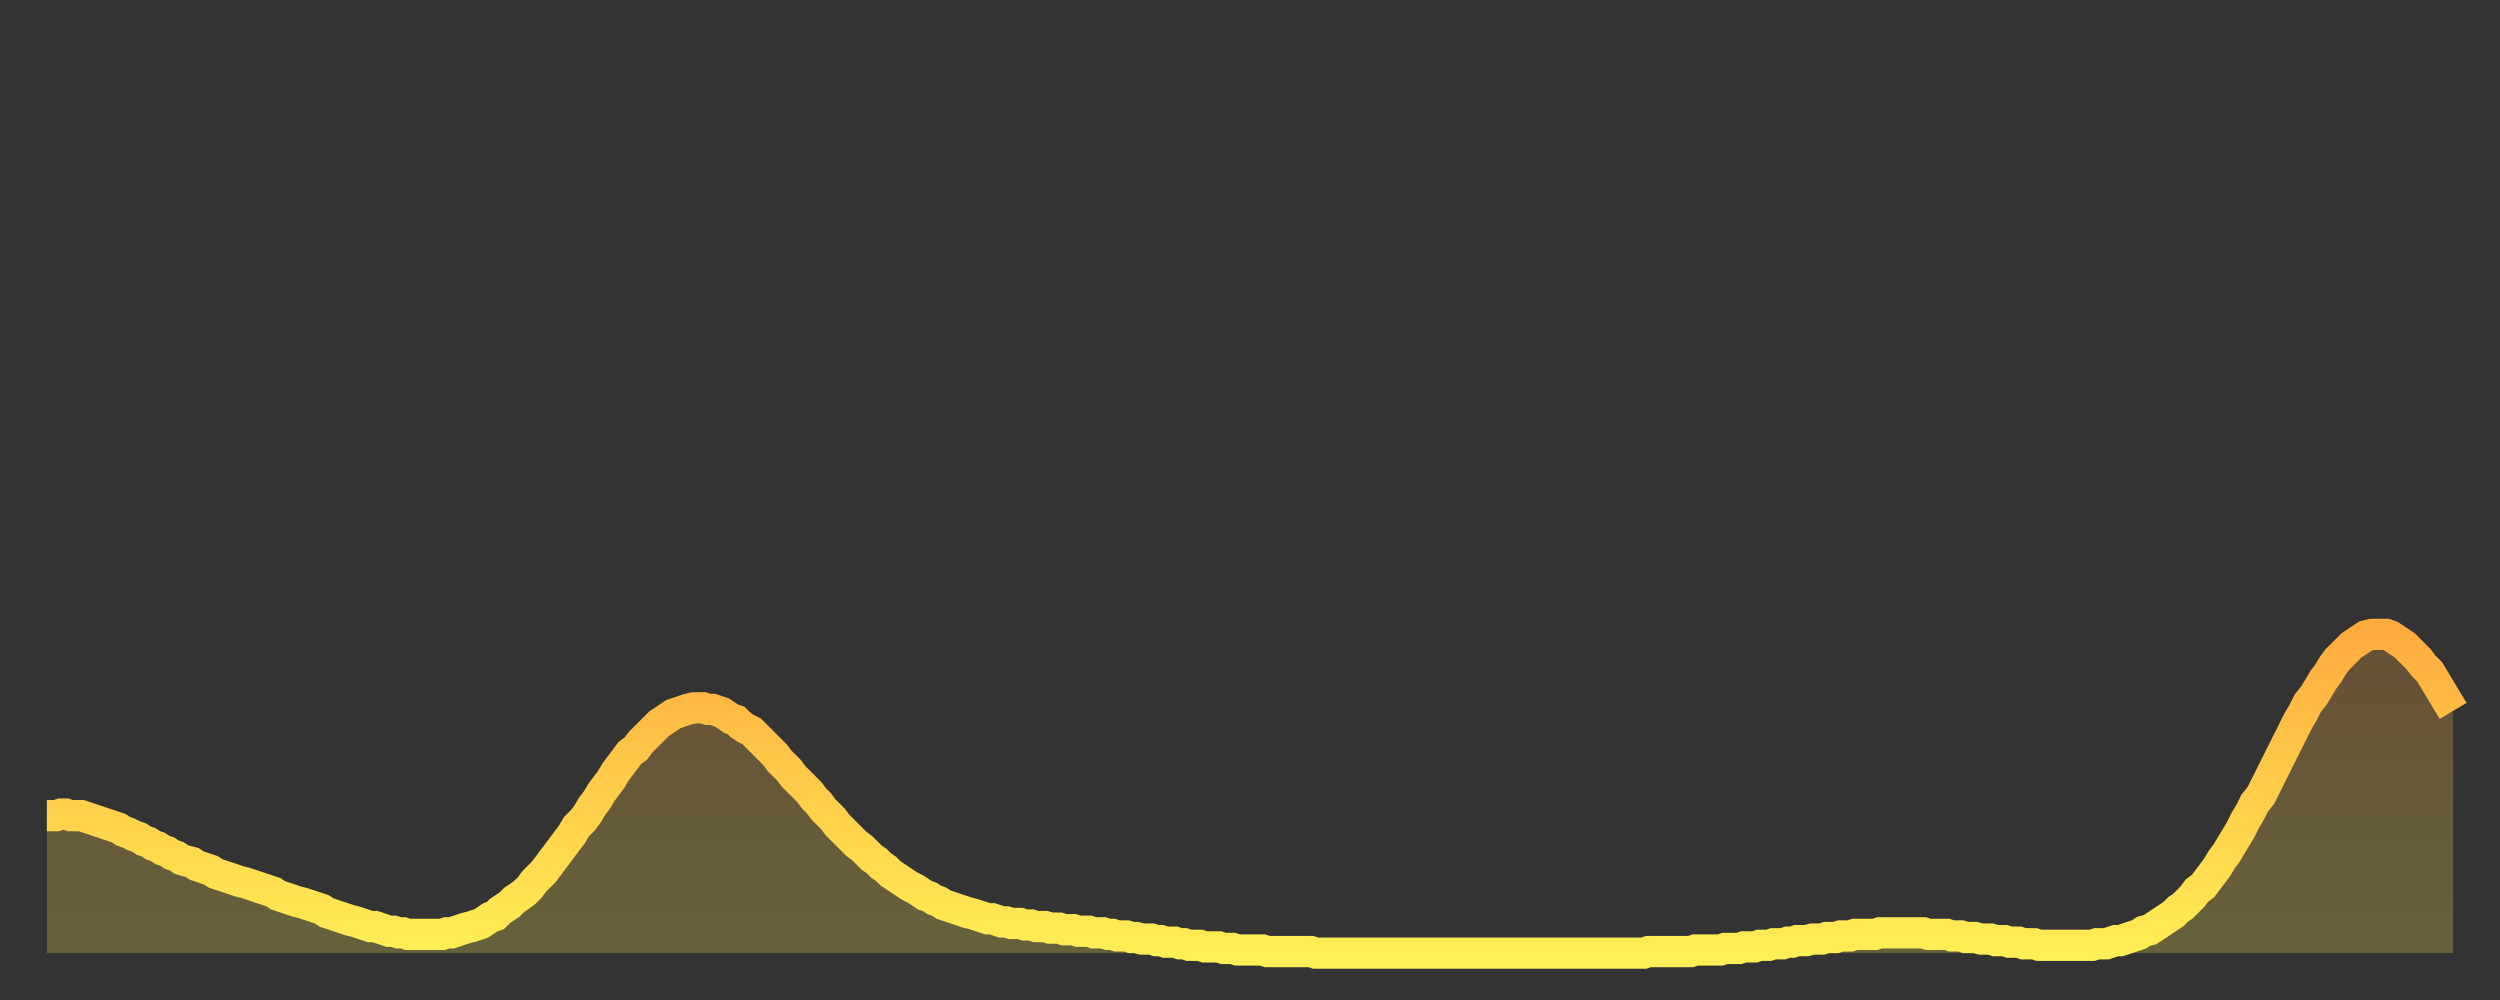
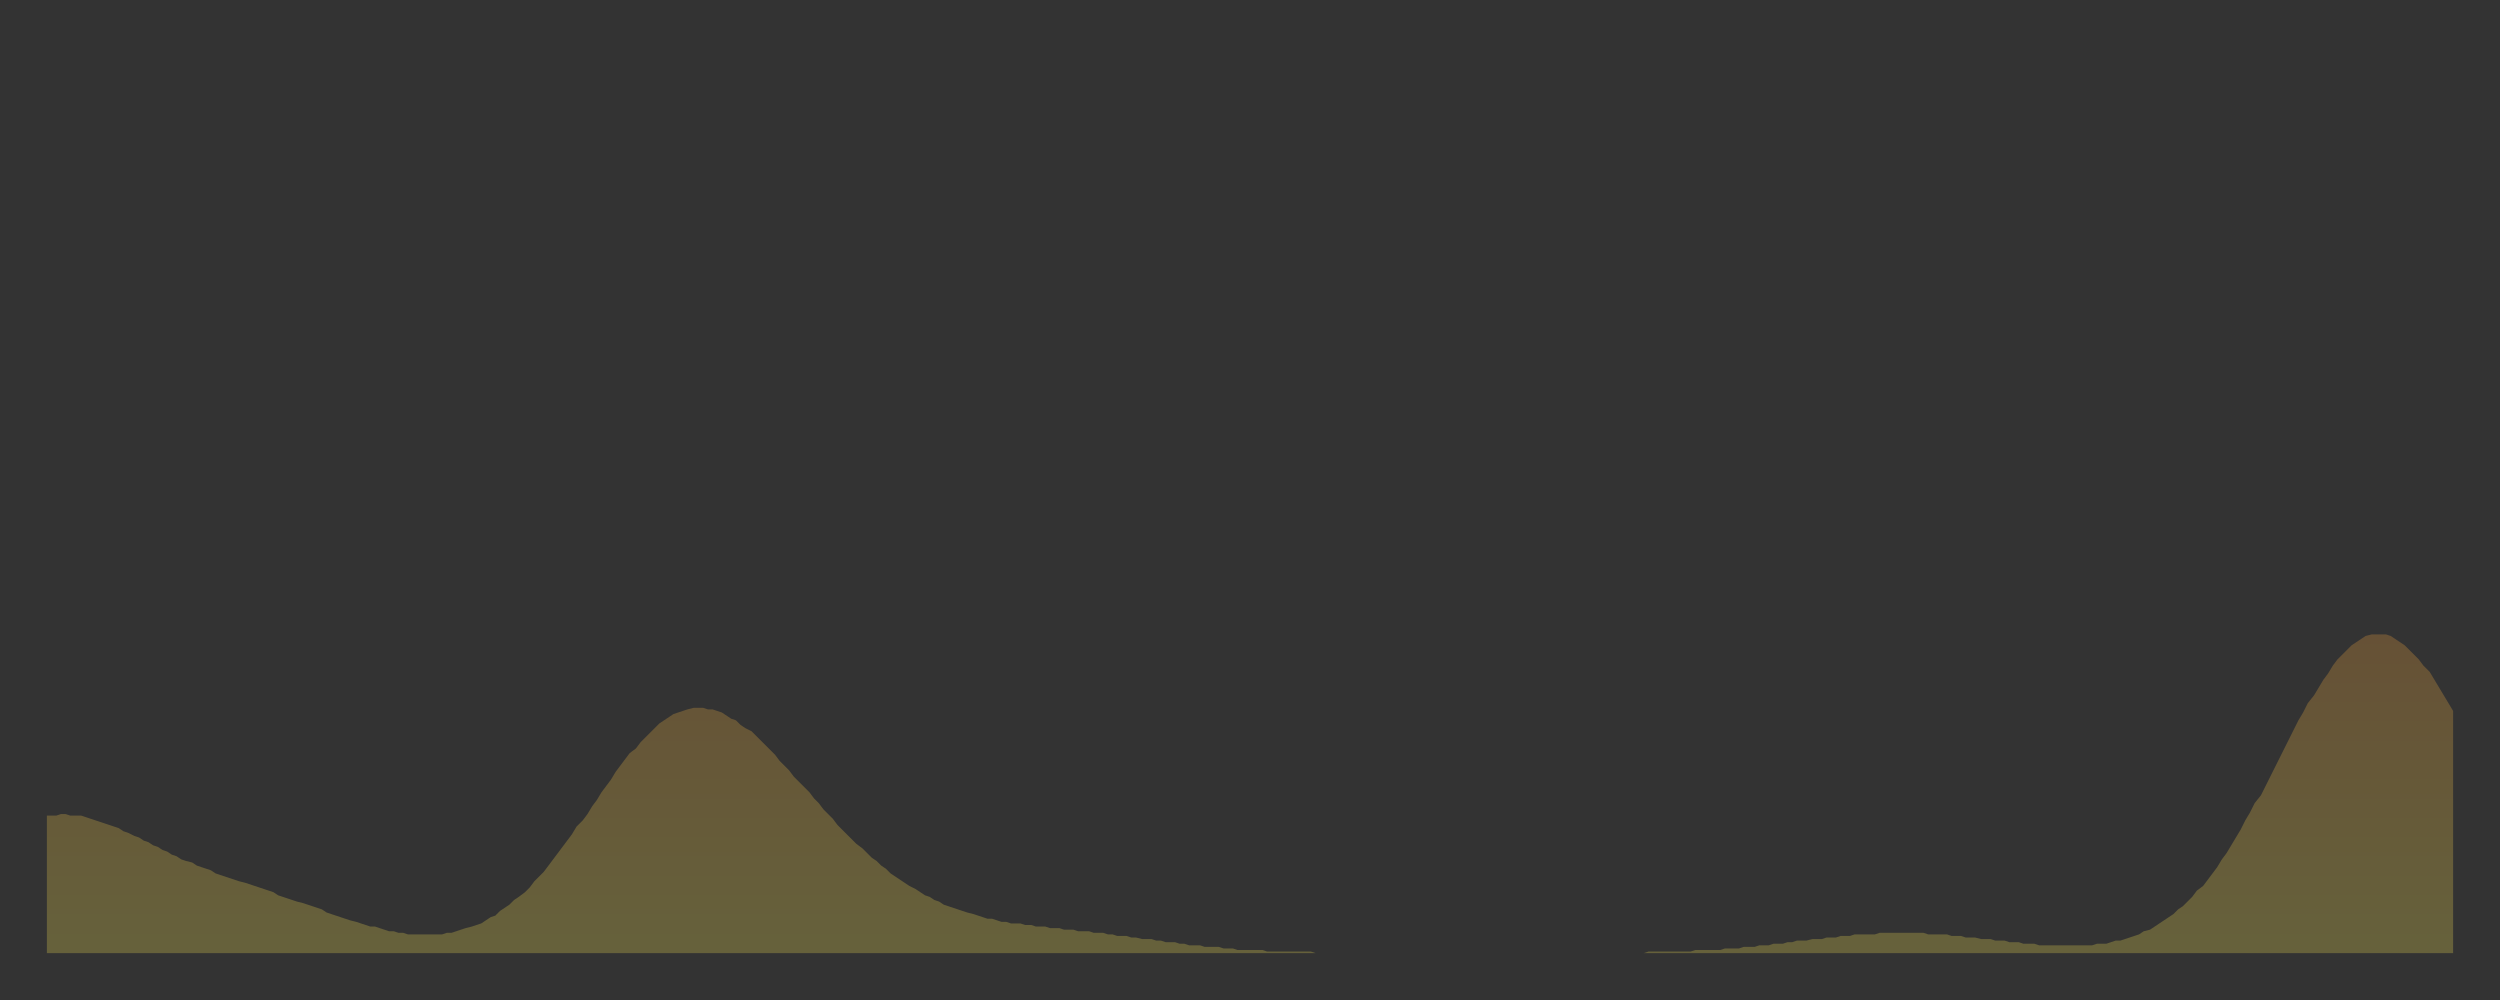
<svg xmlns="http://www.w3.org/2000/svg" baseProfile="full" height="64" version="1.1" width="160">
  <rect width="100%" height="100%" fill="#333333" stroke="none" />
  <defs>
    <linearGradient id="id404272" x1="0" x2="0" y1="0" y2="1">
      <stop offset="0%" stop-color="#ffac3f" />
      <stop offset="50%" stop-color="#ffcd4a" />
      <stop offset="100%" stop-color="#ffee55" />
    </linearGradient>
  </defs>
  <g transform="translate(3,3)">
    <g>
-       <path d="M 0.0 49.2 0.3 49.2 0.6 49.2 0.9 49.1 1.2 49.1 1.5 49.2 1.9 49.2 2.2 49.2 2.5 49.3 2.8 49.4 3.1 49.5 3.4 49.6 3.7 49.7 4.0 49.8 4.3 49.9 4.6 50.0 4.9 50.2 5.2 50.3 5.6 50.5 5.9 50.6 6.2 50.8 6.5 50.9 6.8 51.1 7.1 51.2 7.4 51.4 7.7 51.5 8.0 51.7 8.3 51.8 8.6 52.0 8.9 52.1 9.3 52.2 9.6 52.4 9.9 52.5 10.2 52.6 10.5 52.7 10.8 52.9 11.1 53.0 11.4 53.1 11.7 53.2 12.0 53.3 12.3 53.4 12.7 53.5 13.0 53.6 13.3 53.7 13.6 53.8 13.9 53.9 14.2 54.0 14.5 54.1 14.8 54.3 15.1 54.4 15.4 54.5 15.7 54.6 16.0 54.7 16.4 54.8 16.7 54.9 17.0 55.0 17.3 55.1 17.6 55.2 17.9 55.4 18.2 55.5 18.5 55.6 18.8 55.7 19.1 55.8 19.4 55.9 19.8 56.0 20.1 56.1 20.4 56.2 20.7 56.3 21.0 56.3 21.3 56.4 21.6 56.5 21.9 56.6 22.2 56.6 22.5 56.7 22.8 56.7 23.1 56.8 23.5 56.8 23.8 56.8 24.1 56.8 24.4 56.8 24.7 56.8 25.0 56.8 25.3 56.8 25.6 56.7 25.9 56.7 26.2 56.6 26.5 56.5 26.8 56.4 27.2 56.3 27.5 56.2 27.8 56.1 28.1 55.9 28.4 55.7 28.7 55.6 29.0 55.3 29.3 55.1 29.6 54.9 29.9 54.6 30.2 54.4 30.6 54.1 30.9 53.8 31.2 53.4 31.5 53.1 31.8 52.8 32.1 52.4 32.4 52.0 32.7 51.6 33.0 51.2 33.3 50.8 33.6 50.4 33.9 49.9 34.3 49.5 34.6 49.1 34.9 48.6 35.2 48.2 35.5 47.7 35.8 47.3 36.1 46.9 36.4 46.4 36.7 46.0 37.0 45.6 37.3 45.2 37.7 44.9 38.0 44.5 38.3 44.2 38.6 43.9 38.9 43.6 39.2 43.3 39.5 43.1 39.8 42.9 40.1 42.7 40.4 42.6 40.7 42.5 41.0 42.4 41.4 42.3 41.7 42.3 42.0 42.3 42.3 42.4 42.6 42.4 42.9 42.5 43.2 42.6 43.5 42.8 43.8 43.0 44.1 43.1 44.4 43.4 44.7 43.6 45.1 43.8 45.4 44.1 45.7 44.4 46.0 44.7 46.3 45.0 46.6 45.3 46.9 45.7 47.2 46.0 47.5 46.3 47.8 46.7 48.1 47.0 48.5 47.4 48.8 47.7 49.1 48.1 49.4 48.4 49.7 48.8 50.0 49.1 50.3 49.4 50.6 49.8 50.9 50.1 51.2 50.4 51.5 50.7 51.8 51.0 52.2 51.3 52.5 51.6 52.8 51.9 53.1 52.1 53.4 52.4 53.7 52.6 54.0 52.9 54.3 53.1 54.6 53.3 54.9 53.5 55.2 53.7 55.6 53.9 55.9 54.1 56.2 54.3 56.5 54.4 56.8 54.6 57.1 54.7 57.4 54.9 57.7 55.0 58.0 55.1 58.3 55.2 58.6 55.3 58.9 55.4 59.3 55.5 59.6 55.6 59.9 55.7 60.2 55.8 60.5 55.8 60.8 55.9 61.1 56.0 61.4 56.0 61.7 56.1 62.0 56.1 62.3 56.1 62.6 56.2 63.0 56.2 63.3 56.3 63.6 56.3 63.9 56.3 64.2 56.4 64.5 56.4 64.8 56.4 65.1 56.5 65.4 56.5 65.7 56.5 66.0 56.6 66.4 56.6 66.7 56.6 67.0 56.7 67.3 56.7 67.6 56.7 67.9 56.8 68.2 56.8 68.5 56.9 68.8 56.9 69.1 56.9 69.4 57.0 69.7 57.0 70.1 57.1 70.4 57.1 70.7 57.1 71.0 57.2 71.3 57.2 71.6 57.3 71.9 57.3 72.2 57.3 72.5 57.4 72.8 57.4 73.1 57.5 73.5 57.5 73.8 57.5 74.1 57.6 74.4 57.6 74.7 57.6 75.0 57.6 75.3 57.7 75.6 57.7 75.9 57.7 76.2 57.8 76.5 57.8 76.8 57.8 77.2 57.8 77.5 57.8 77.8 57.8 78.1 57.9 78.4 57.9 78.7 57.9 79.0 57.9 79.3 57.9 79.6 57.9 79.9 57.9 80.2 57.9 80.5 57.9 80.9 57.9 81.2 58.0 81.5 58.0 81.8 58.0 82.1 58.0 82.4 58.0 82.7 58.0 83.0 58.0 83.3 58.0 83.6 58.0 83.9 58.0 84.3 58.0 84.6 58.0 84.9 58.0 85.2 58.0 85.5 58.0 85.8 58.0 86.1 58.0 86.4 58.0 86.7 58.0 87.0 58.0 87.3 58.0 87.6 58.0 88.0 58.0 88.3 58.0 88.6 58.0 88.9 58.0 89.2 58.0 89.5 58.0 89.8 58.0 90.1 58.0 90.4 58.0 90.7 58.0 91.0 58.0 91.4 58.0 91.7 58.0 92.0 58.0 92.3 58.0 92.6 58.0 92.9 58.0 93.2 58.0 93.5 58.0 93.8 58.0 94.1 58.0 94.4 58.0 94.7 58.0 95.1 58.0 95.4 58.0 95.7 58.0 96.0 58.0 96.3 58.0 96.6 58.0 96.9 58.0 97.2 58.0 97.5 58.0 97.8 58.0 98.1 58.0 98.4 58.0 98.8 58.0 99.1 58.0 99.4 58.0 99.7 58.0 100.0 58.0 100.3 58.0 100.6 58.0 100.9 58.0 101.2 58.0 101.5 58.0 101.8 58.0 102.2 58.0 102.5 57.9 102.8 57.9 103.1 57.9 103.4 57.9 103.7 57.9 104.0 57.9 104.3 57.9 104.6 57.9 104.9 57.9 105.2 57.9 105.5 57.8 105.9 57.8 106.2 57.8 106.5 57.8 106.8 57.8 107.1 57.8 107.4 57.7 107.7 57.7 108.0 57.7 108.3 57.7 108.6 57.6 108.9 57.6 109.3 57.6 109.6 57.5 109.9 57.5 110.2 57.5 110.5 57.4 110.8 57.4 111.1 57.4 111.4 57.3 111.7 57.3 112.0 57.2 112.3 57.2 112.6 57.2 113.0 57.1 113.3 57.1 113.6 57.1 113.9 57.0 114.2 57.0 114.5 57.0 114.8 56.9 115.1 56.9 115.4 56.9 115.7 56.8 116.0 56.8 116.3 56.8 116.7 56.8 117.0 56.8 117.3 56.7 117.6 56.7 117.9 56.7 118.2 56.7 118.5 56.7 118.8 56.7 119.1 56.7 119.4 56.7 119.7 56.7 120.1 56.7 120.4 56.8 120.7 56.8 121.0 56.8 121.3 56.8 121.6 56.8 121.9 56.9 122.2 56.9 122.5 56.9 122.8 57.0 123.1 57.0 123.4 57.0 123.8 57.1 124.1 57.1 124.4 57.1 124.7 57.2 125.0 57.2 125.3 57.2 125.6 57.3 125.9 57.3 126.2 57.3 126.5 57.4 126.8 57.4 127.2 57.4 127.5 57.5 127.8 57.5 128.1 57.5 128.4 57.5 128.7 57.5 129.0 57.5 129.3 57.5 129.6 57.5 129.9 57.5 130.2 57.5 130.5 57.5 130.9 57.5 131.2 57.4 131.5 57.4 131.8 57.4 132.1 57.3 132.4 57.2 132.7 57.2 133.0 57.1 133.3 57.0 133.6 56.9 133.9 56.8 134.2 56.6 134.6 56.5 134.9 56.3 135.2 56.1 135.5 55.9 135.8 55.7 136.1 55.5 136.4 55.2 136.7 55.0 137.0 54.7 137.3 54.4 137.6 54.0 138.0 53.7 138.3 53.3 138.6 52.9 138.9 52.5 139.2 52.0 139.5 51.6 139.8 51.1 140.1 50.6 140.4 50.1 140.7 49.5 141.0 49.0 141.3 48.4 141.7 47.9 142.0 47.3 142.3 46.7 142.6 46.1 142.9 45.5 143.2 44.9 143.5 44.3 143.8 43.7 144.1 43.1 144.4 42.6 144.7 42.0 145.1 41.5 145.4 41.0 145.7 40.5 146.0 40.1 146.3 39.6 146.6 39.2 146.9 38.9 147.2 38.6 147.5 38.3 147.8 38.1 148.1 37.9 148.4 37.7 148.8 37.6 149.1 37.6 149.4 37.6 149.7 37.6 150.0 37.7 150.3 37.9 150.6 38.1 150.9 38.3 151.2 38.6 151.5 38.9 151.8 39.2 152.1 39.6 152.5 40.0 152.8 40.5 153.1 41.0 153.4 41.5 153.7 42.0 154.0 42.5" fill="none" id="graph-curve" opacity="1" stroke="url(#id404272)" stroke-width="2" />
      <path d="M 0 58 L 0.0 49.2 0.3 49.2 0.6 49.2 0.9 49.1 1.2 49.1 1.5 49.2 1.9 49.2 2.2 49.2 2.5 49.3 2.8 49.4 3.1 49.5 3.4 49.6 3.7 49.7 4.0 49.8 4.3 49.9 4.6 50.0 4.9 50.2 5.2 50.3 5.6 50.5 5.9 50.6 6.2 50.8 6.5 50.9 6.8 51.1 7.1 51.2 7.4 51.4 7.7 51.5 8.0 51.7 8.3 51.8 8.6 52.0 8.9 52.1 9.3 52.2 9.6 52.4 9.9 52.5 10.2 52.6 10.5 52.7 10.8 52.9 11.1 53.0 11.4 53.1 11.7 53.2 12.0 53.3 12.3 53.4 12.7 53.5 13.0 53.6 13.3 53.7 13.6 53.8 13.9 53.9 14.2 54.0 14.5 54.1 14.8 54.3 15.1 54.4 15.4 54.5 15.7 54.6 16.0 54.7 16.4 54.8 16.7 54.9 17.0 55.0 17.3 55.1 17.6 55.2 17.9 55.4 18.2 55.5 18.5 55.6 18.8 55.7 19.1 55.8 19.4 55.9 19.8 56.0 20.1 56.1 20.4 56.2 20.7 56.3 21.0 56.3 21.3 56.4 21.6 56.5 21.9 56.6 22.2 56.6 22.5 56.7 22.8 56.7 23.1 56.8 23.5 56.8 23.8 56.8 24.1 56.8 24.4 56.8 24.7 56.8 25.0 56.8 25.3 56.8 25.6 56.7 25.9 56.7 26.2 56.6 26.5 56.5 26.8 56.4 27.2 56.3 27.5 56.2 27.8 56.1 28.1 55.9 28.4 55.7 28.7 55.6 29.0 55.3 29.3 55.1 29.6 54.9 29.9 54.6 30.2 54.4 30.6 54.1 30.9 53.8 31.2 53.4 31.5 53.1 31.8 52.8 32.1 52.4 32.4 52.0 32.7 51.6 33.0 51.2 33.3 50.8 33.6 50.4 33.9 49.9 34.3 49.5 34.6 49.1 34.9 48.6 35.2 48.2 35.5 47.7 35.8 47.3 36.1 46.9 36.4 46.4 36.7 46.0 37.0 45.6 37.3 45.2 37.7 44.9 38.0 44.5 38.3 44.2 38.6 43.9 38.9 43.6 39.2 43.3 39.5 43.1 39.8 42.9 40.1 42.7 40.4 42.6 40.7 42.5 41.0 42.4 41.4 42.3 41.7 42.3 42.0 42.3 42.3 42.4 42.6 42.4 42.9 42.5 43.2 42.6 43.5 42.8 43.8 43.0 44.1 43.1 44.4 43.4 44.7 43.6 45.1 43.8 45.4 44.1 45.7 44.4 46.0 44.7 46.3 45.0 46.6 45.3 46.9 45.7 47.2 46.0 47.5 46.3 47.8 46.7 48.1 47.0 48.5 47.4 48.8 47.7 49.1 48.1 49.4 48.4 49.7 48.8 50.0 49.1 50.3 49.4 50.6 49.8 50.9 50.1 51.2 50.4 51.5 50.7 51.8 51.0 52.2 51.3 52.5 51.6 52.8 51.9 53.1 52.1 53.4 52.4 53.7 52.6 54.0 52.9 54.3 53.1 54.6 53.3 54.9 53.5 55.2 53.7 55.6 53.9 55.9 54.1 56.2 54.3 56.5 54.4 56.8 54.6 57.1 54.7 57.4 54.9 57.7 55.0 58.0 55.1 58.3 55.2 58.6 55.3 58.9 55.4 59.3 55.5 59.6 55.6 59.9 55.7 60.2 55.8 60.5 55.8 60.8 55.9 61.1 56.0 61.4 56.0 61.7 56.1 62.0 56.1 62.3 56.1 62.6 56.2 63.0 56.2 63.3 56.3 63.6 56.3 63.9 56.3 64.2 56.4 64.5 56.4 64.8 56.4 65.1 56.5 65.4 56.5 65.7 56.5 66.0 56.6 66.4 56.6 66.7 56.6 67.0 56.7 67.3 56.7 67.6 56.7 67.9 56.8 68.2 56.8 68.5 56.9 68.8 56.9 69.1 56.9 69.4 57.0 69.7 57.0 70.1 57.1 70.4 57.1 70.7 57.1 71.0 57.2 71.3 57.2 71.6 57.3 71.9 57.3 72.2 57.3 72.5 57.4 72.8 57.4 73.1 57.5 73.5 57.5 73.8 57.5 74.1 57.6 74.4 57.6 74.7 57.6 75.0 57.6 75.3 57.7 75.6 57.7 75.9 57.7 76.2 57.8 76.5 57.8 76.8 57.8 77.2 57.8 77.5 57.8 77.8 57.8 78.1 57.9 78.4 57.9 78.7 57.9 79.0 57.9 79.3 57.9 79.6 57.9 79.9 57.9 80.2 57.9 80.5 57.9 80.9 57.9 81.2 58.0 81.5 58.0 81.8 58.0 82.1 58.0 82.4 58.0 82.7 58.0 83.0 58.0 83.3 58.0 83.6 58.0 83.9 58.0 84.3 58.0 84.6 58.0 84.9 58.0 85.2 58.0 85.5 58.0 85.8 58.0 86.1 58.0 86.4 58.0 86.7 58.0 87.0 58.0 87.3 58.0 87.6 58.0 88.0 58.0 88.3 58.0 88.6 58.0 88.9 58.0 89.2 58.0 89.5 58.0 89.8 58.0 90.1 58.0 90.4 58.0 90.7 58.0 91.0 58.0 91.4 58.0 91.7 58.0 92.0 58.0 92.3 58.0 92.6 58.0 92.9 58.0 93.2 58.0 93.5 58.0 93.8 58.0 94.1 58.0 94.4 58.0 94.7 58.0 95.1 58.0 95.4 58.0 95.7 58.0 96.0 58.0 96.3 58.0 96.6 58.0 96.9 58.0 97.2 58.0 97.5 58.0 97.8 58.0 98.1 58.0 98.4 58.0 98.8 58.0 99.1 58.0 99.4 58.0 99.7 58.0 100.0 58.0 100.3 58.0 100.6 58.0 100.9 58.0 101.2 58.0 101.5 58.0 101.8 58.0 102.2 58.0 102.5 57.9 102.8 57.9 103.1 57.9 103.4 57.9 103.7 57.9 104.0 57.9 104.3 57.9 104.6 57.9 104.9 57.9 105.2 57.9 105.5 57.8 105.9 57.8 106.2 57.8 106.5 57.8 106.8 57.8 107.1 57.8 107.4 57.7 107.7 57.7 108.0 57.7 108.3 57.7 108.6 57.6 108.9 57.6 109.3 57.6 109.6 57.5 109.9 57.5 110.2 57.5 110.5 57.4 110.8 57.4 111.1 57.4 111.4 57.3 111.7 57.3 112.0 57.2 112.3 57.2 112.6 57.2 113.0 57.1 113.3 57.1 113.6 57.1 113.9 57.0 114.2 57.0 114.5 57.0 114.8 56.9 115.1 56.9 115.4 56.9 115.7 56.8 116.0 56.8 116.3 56.8 116.7 56.8 117.0 56.8 117.3 56.7 117.6 56.7 117.9 56.7 118.2 56.7 118.5 56.7 118.8 56.7 119.1 56.7 119.4 56.7 119.7 56.7 120.1 56.7 120.4 56.8 120.7 56.8 121.0 56.8 121.3 56.8 121.6 56.8 121.9 56.9 122.2 56.9 122.5 56.9 122.8 57.0 123.1 57.0 123.4 57.0 123.8 57.1 124.1 57.1 124.4 57.1 124.7 57.2 125.0 57.2 125.3 57.2 125.6 57.3 125.9 57.3 126.2 57.3 126.5 57.4 126.8 57.4 127.2 57.4 127.5 57.5 127.8 57.5 128.1 57.5 128.4 57.5 128.7 57.5 129.0 57.5 129.3 57.5 129.6 57.5 129.9 57.5 130.2 57.5 130.5 57.5 130.9 57.5 131.2 57.4 131.5 57.4 131.8 57.4 132.1 57.3 132.4 57.2 132.7 57.2 133.0 57.1 133.3 57.0 133.6 56.9 133.9 56.8 134.2 56.6 134.6 56.5 134.9 56.3 135.2 56.1 135.5 55.9 135.8 55.7 136.1 55.5 136.4 55.2 136.7 55.0 137.0 54.7 137.3 54.4 137.6 54.0 138.0 53.7 138.3 53.3 138.6 52.9 138.9 52.5 139.2 52.0 139.5 51.6 139.8 51.1 140.1 50.6 140.4 50.1 140.7 49.5 141.0 49.0 141.3 48.4 141.7 47.9 142.0 47.3 142.3 46.7 142.6 46.1 142.9 45.5 143.2 44.9 143.5 44.3 143.8 43.7 144.1 43.1 144.4 42.6 144.7 42.0 145.1 41.5 145.4 41.0 145.7 40.5 146.0 40.1 146.3 39.6 146.6 39.2 146.9 38.9 147.2 38.6 147.5 38.3 147.8 38.1 148.1 37.9 148.4 37.7 148.8 37.6 149.1 37.6 149.4 37.6 149.7 37.6 150.0 37.7 150.3 37.9 150.6 38.1 150.9 38.3 151.2 38.6 151.5 38.9 151.8 39.2 152.1 39.6 152.5 40.0 152.8 40.5 153.1 41.0 153.4 41.5 153.7 42.0 154.0 42.5 154 58" fill="url(#id404272)" fill-opacity=".25" id="graph-shadow" />
    </g>
  </g>
</svg>